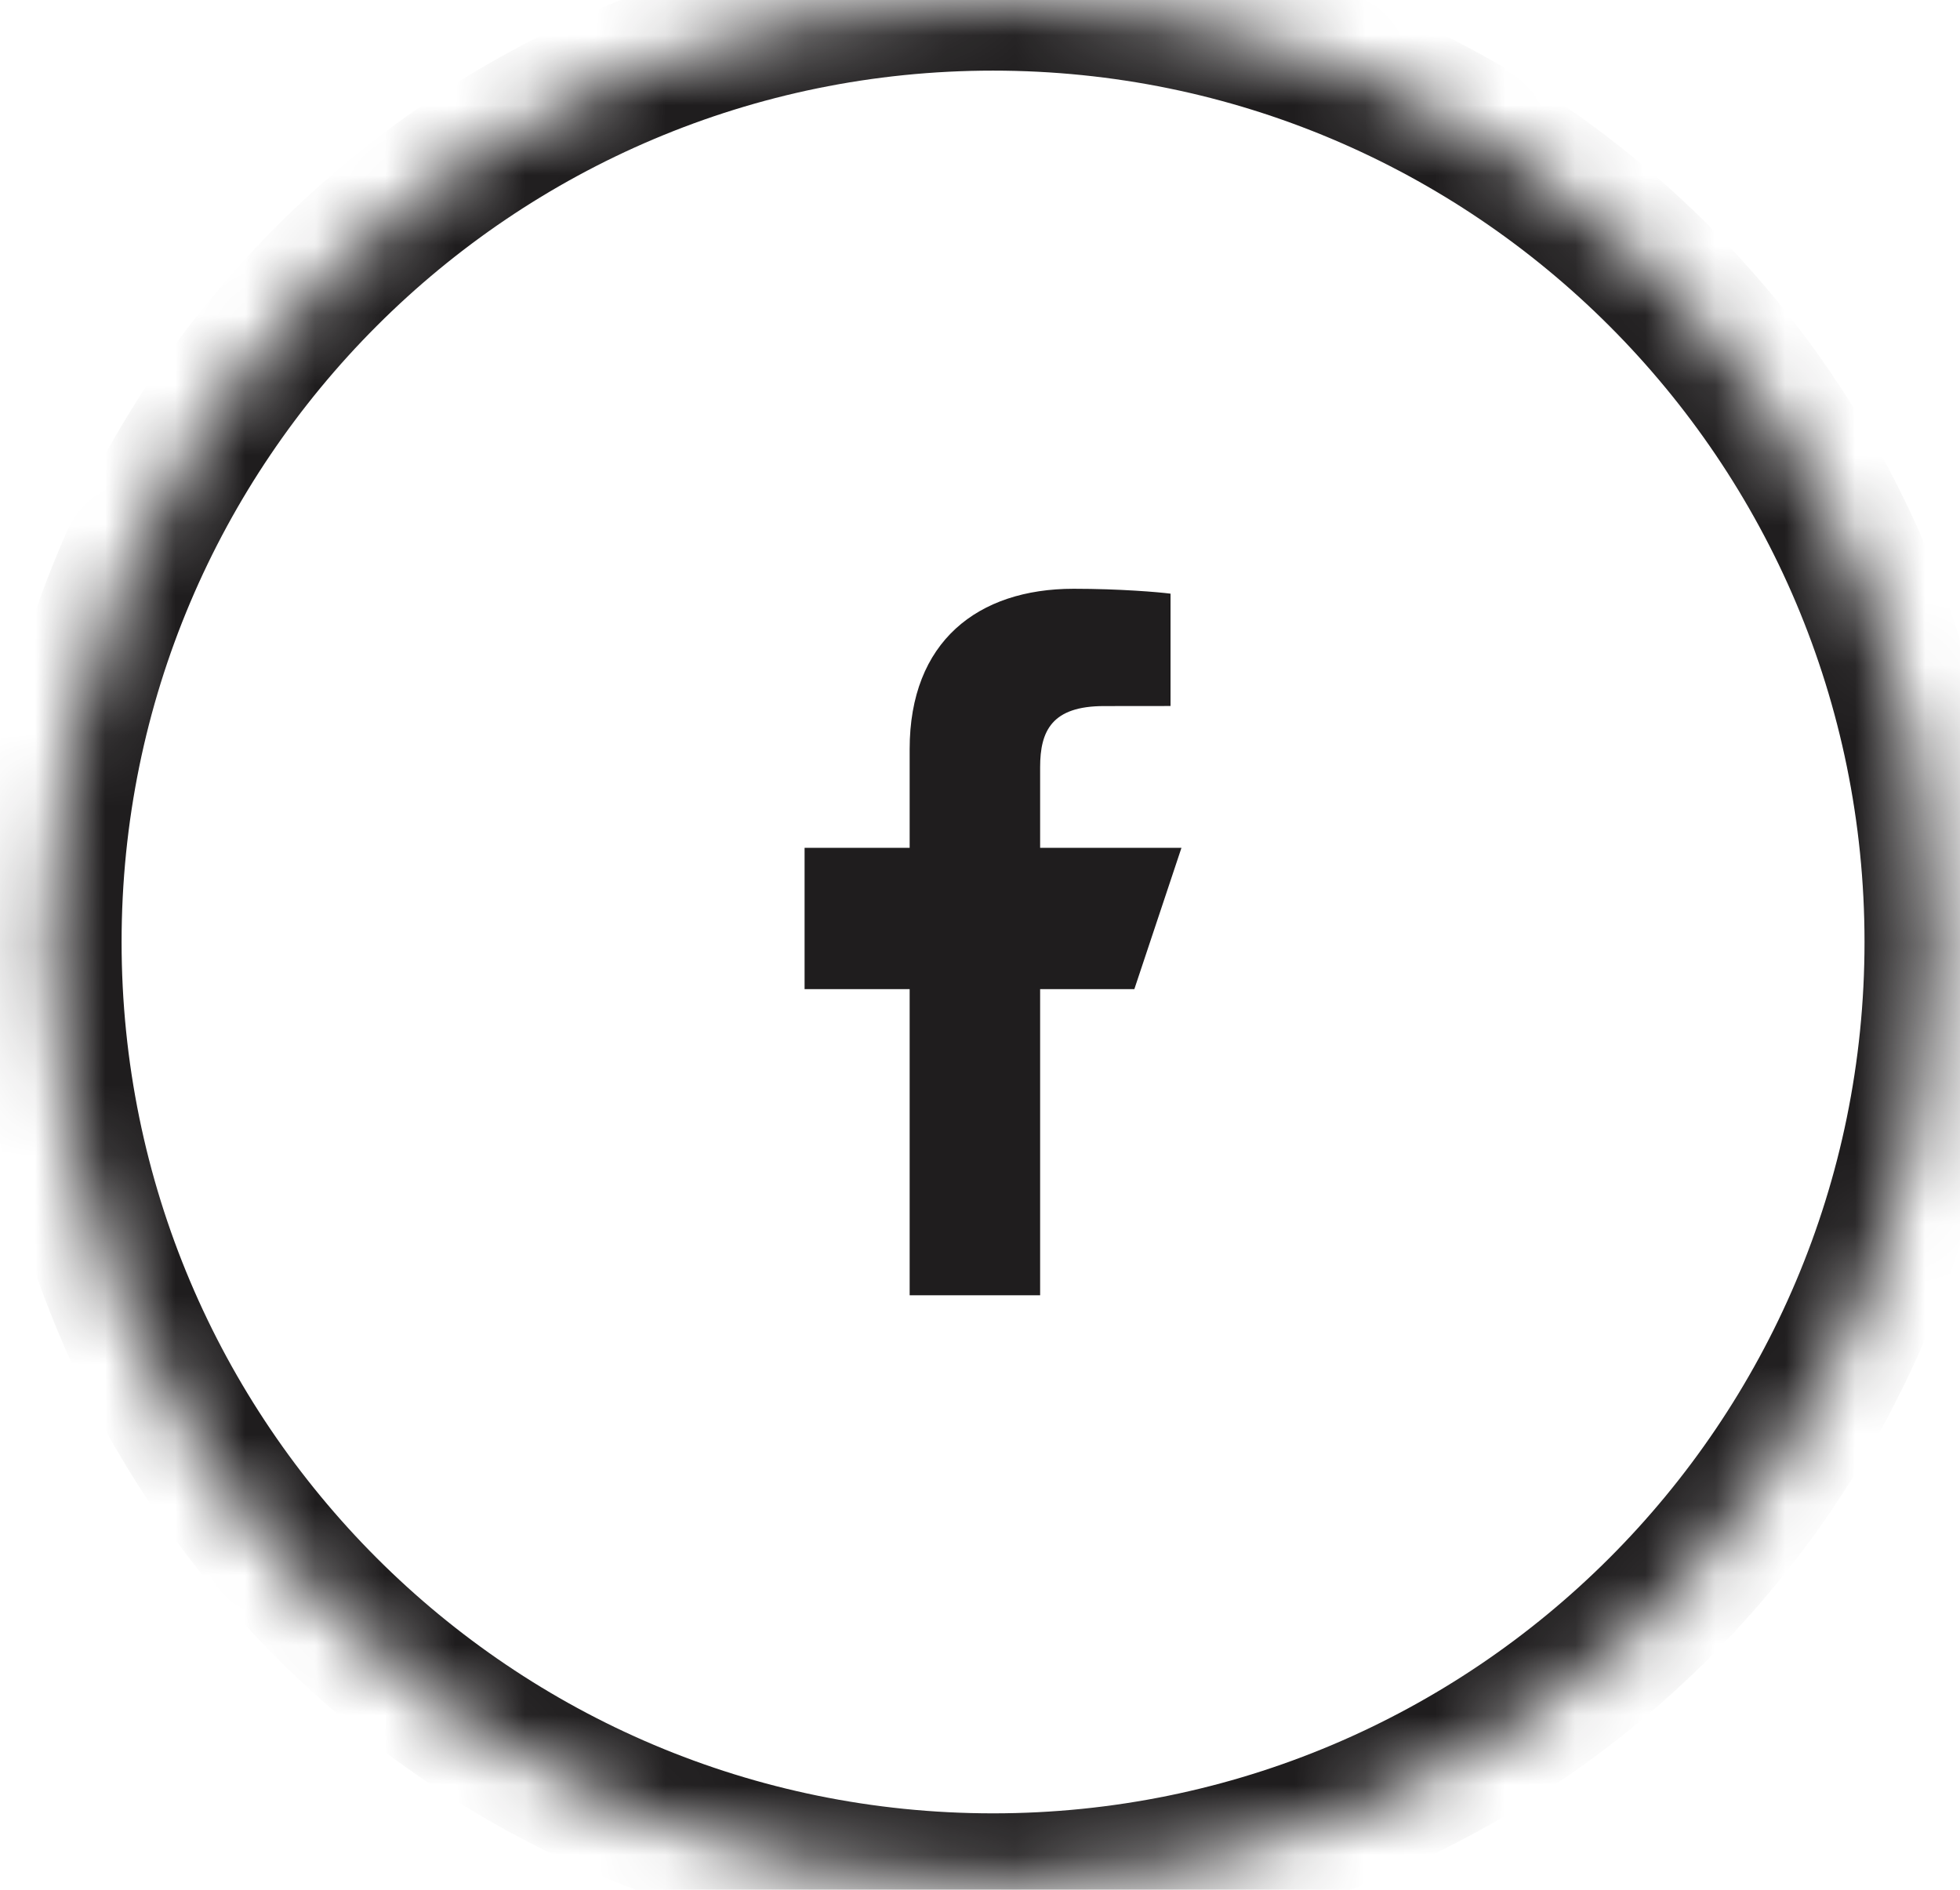
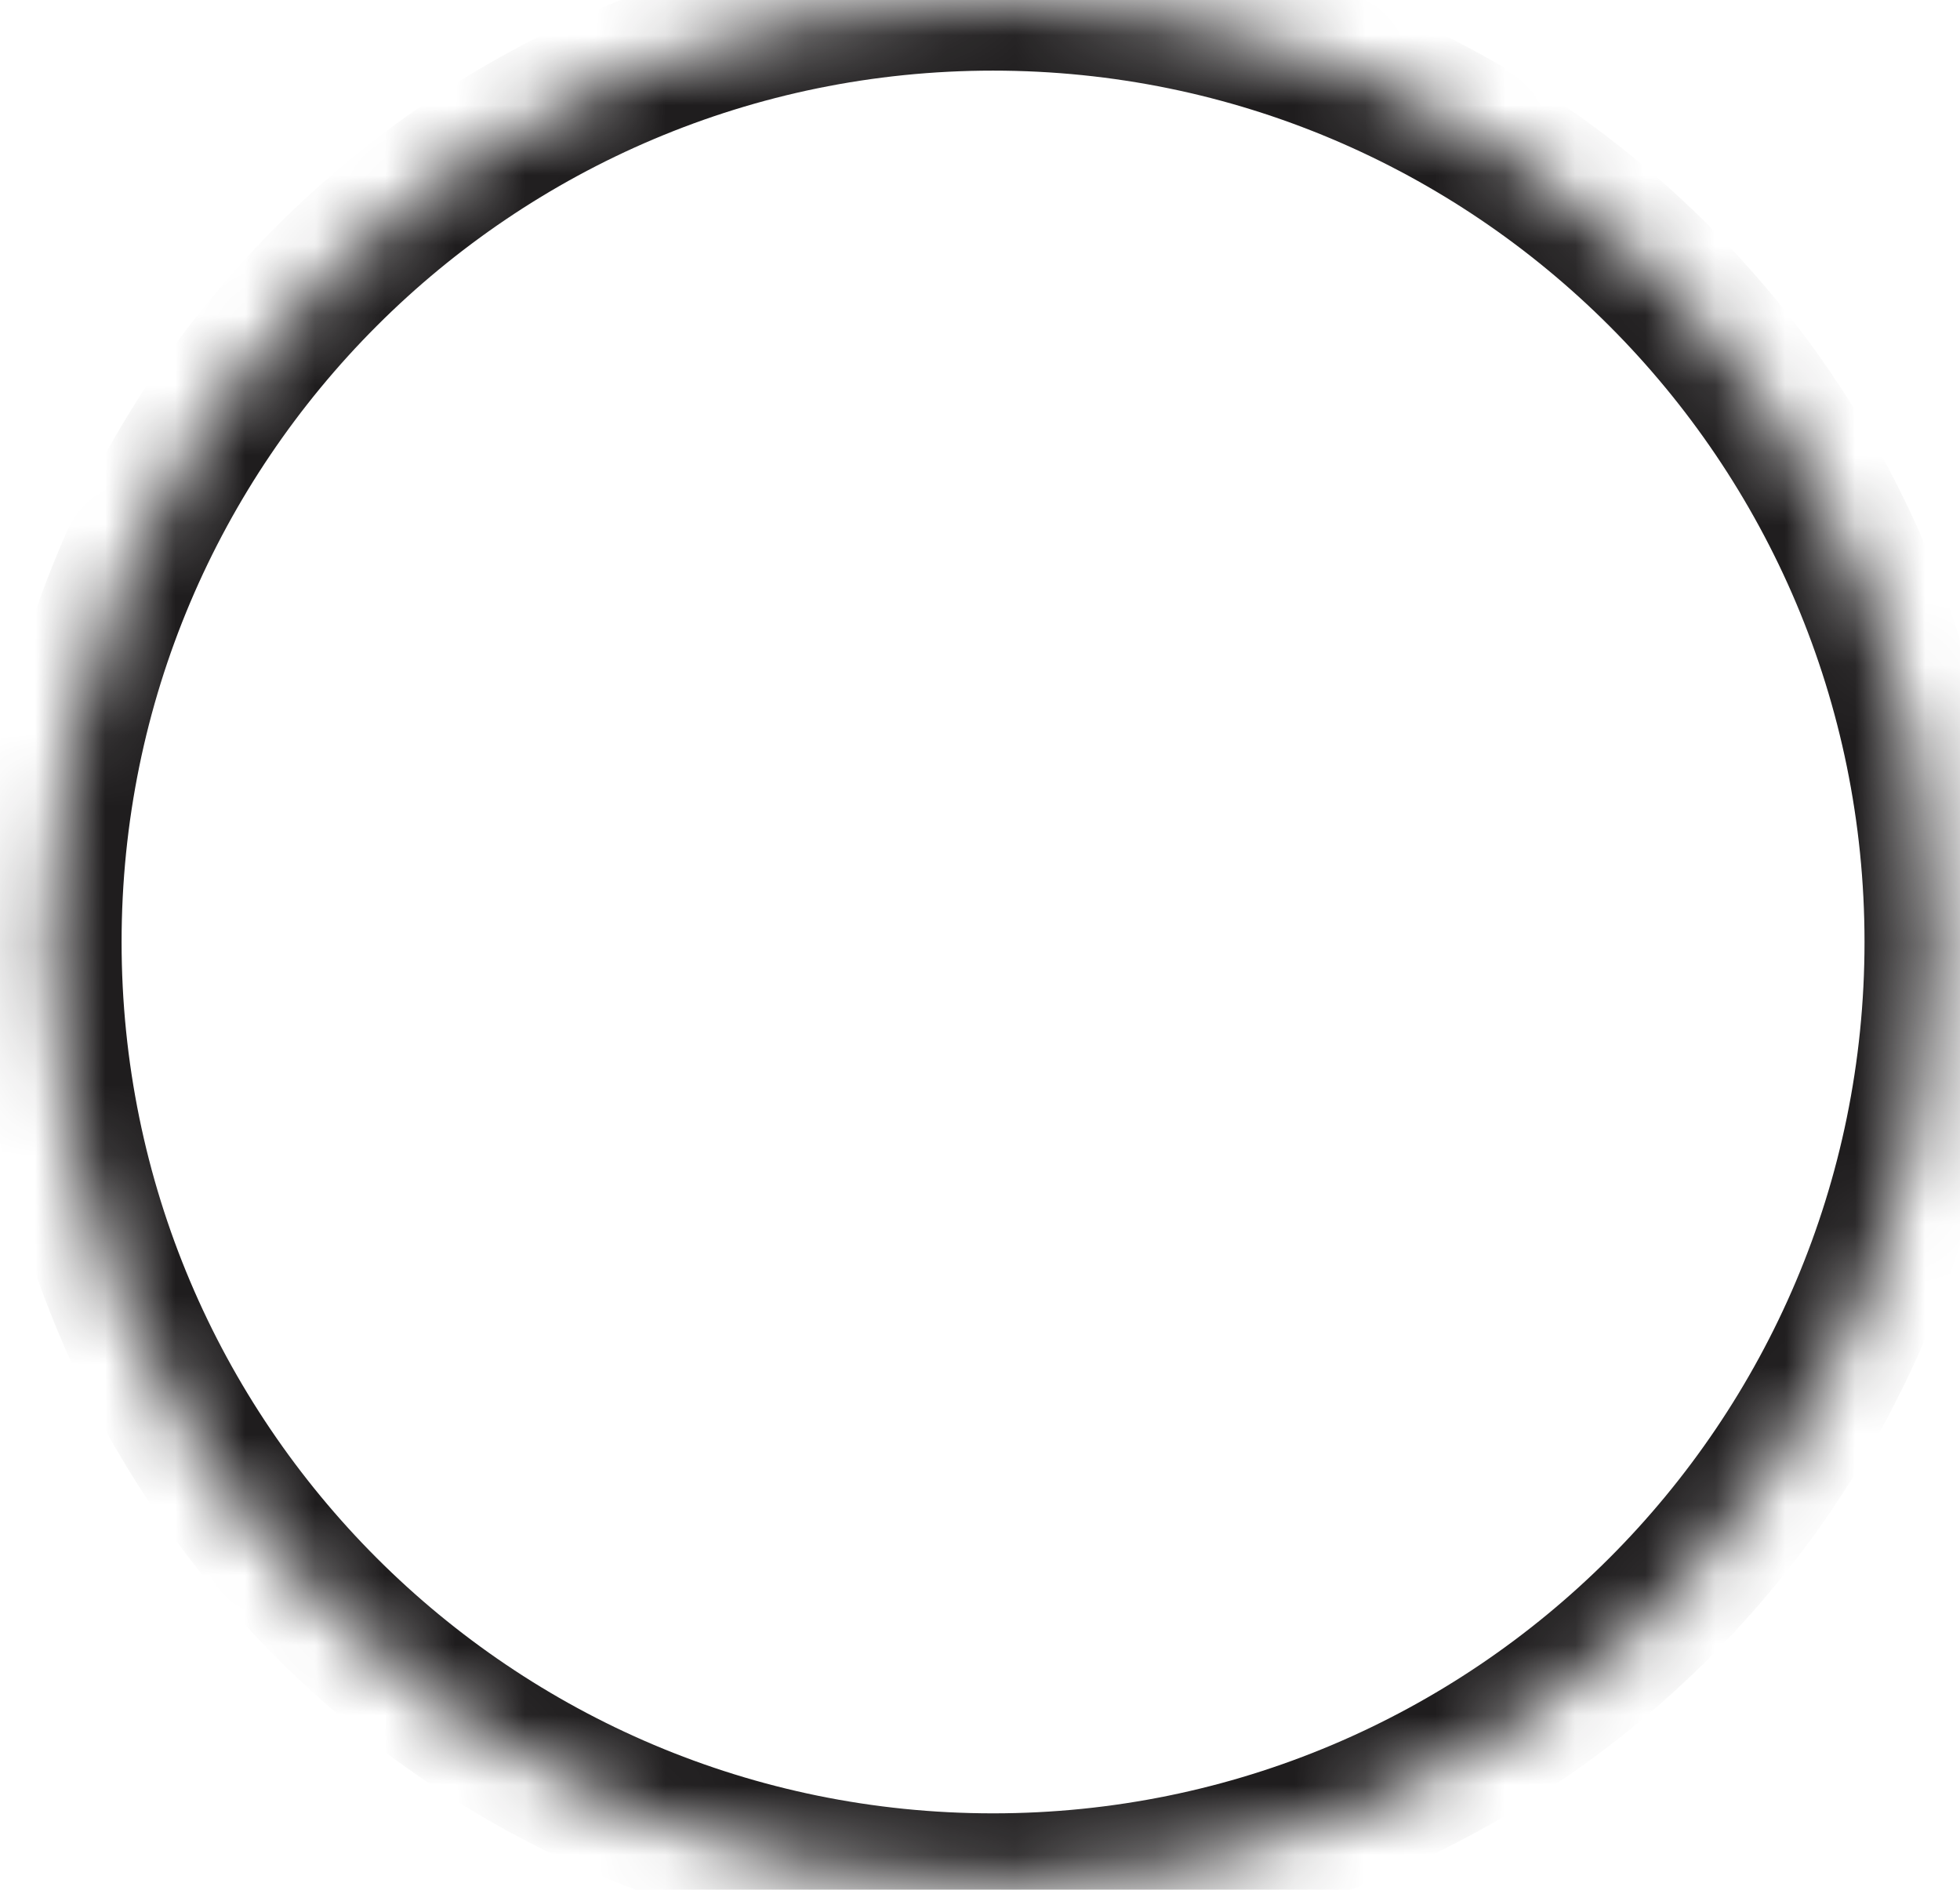
<svg xmlns="http://www.w3.org/2000/svg" width="28" height="27" viewBox="0 0 28 27" fill="none">
  <mask id="path-1-inside-1_556_572" fill="white">
    <path d="M0.728 13.459C0.728 6.026 6.753 0 14.186 0C21.619 0 27.645 6.026 27.645 13.459C27.645 20.892 21.619 26.918 14.186 26.918C6.753 26.918 0.728 20.892 0.728 13.459Z" />
  </mask>
  <path d="M14.186 26.918V25.908C7.311 25.908 1.737 20.334 1.737 13.459H0.728H-0.282C-0.282 21.449 6.196 27.927 14.186 27.927V26.918ZM27.645 13.459H26.636C26.636 20.334 21.062 25.908 14.186 25.908V26.918V27.927C22.177 27.927 28.655 21.449 28.655 13.459H27.645ZM14.186 0V1.009C21.062 1.009 26.636 6.583 26.636 13.459H27.645H28.655C28.655 5.468 22.177 -1.009 14.186 -1.009V0ZM14.186 0V-1.009C6.196 -1.009 -0.282 5.468 -0.282 13.459H0.728H1.737C1.737 6.583 7.311 1.009 14.186 1.009V0Z" fill="#1F1D1E" mask="url(#path-1-inside-1_556_572)" />
  <g clip-path="url(#clip0_556_572)">
    <path d="M12.995 18.506V14.132H11.494V12.113H12.995V10.703C12.995 9.167 13.968 8.412 15.338 8.412C15.994 8.412 16.558 8.46 16.722 8.482V10.087L15.772 10.088C15.027 10.088 14.859 10.442 14.859 10.961V12.113H16.878L16.205 14.132H14.859V18.506H12.995Z" fill="#1F1D1E" />
  </g>
  <defs>
    <clipPath id="clip0_556_572">
-       <rect width="10.767" height="10.767" fill="white" transform="translate(8.803 8.075)" />
-     </clipPath>
+       </clipPath>
  </defs>
</svg>